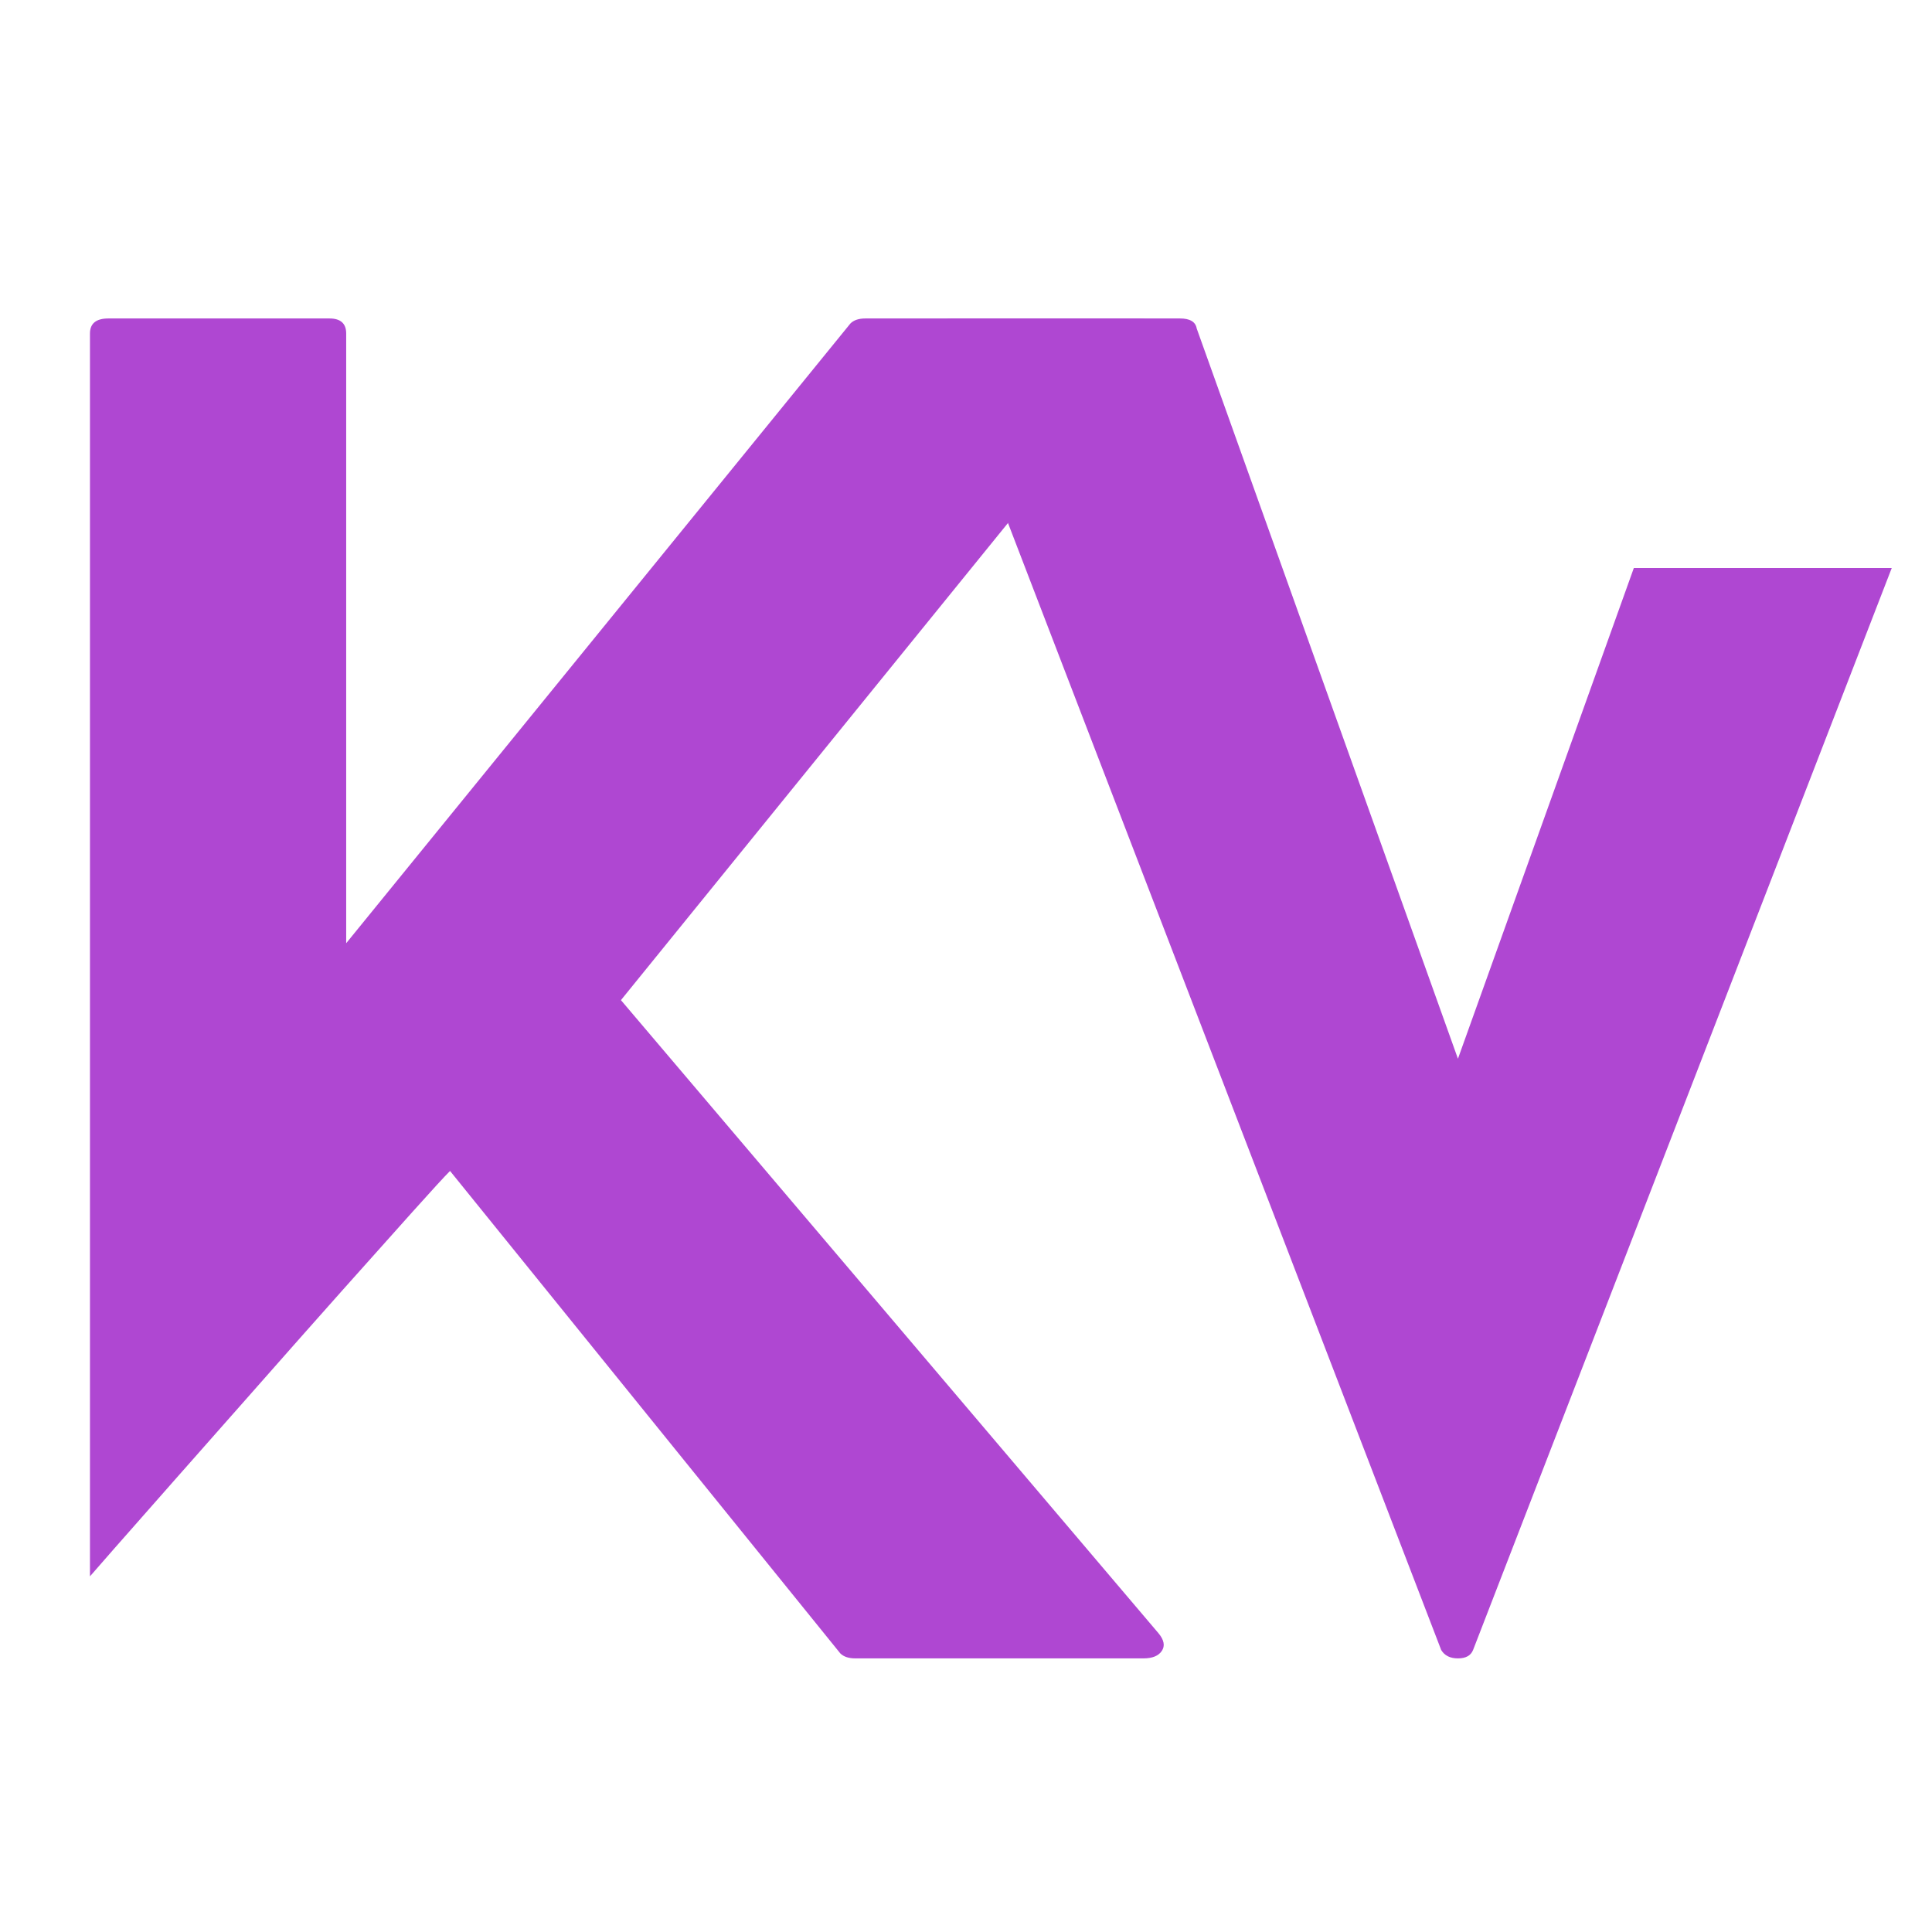
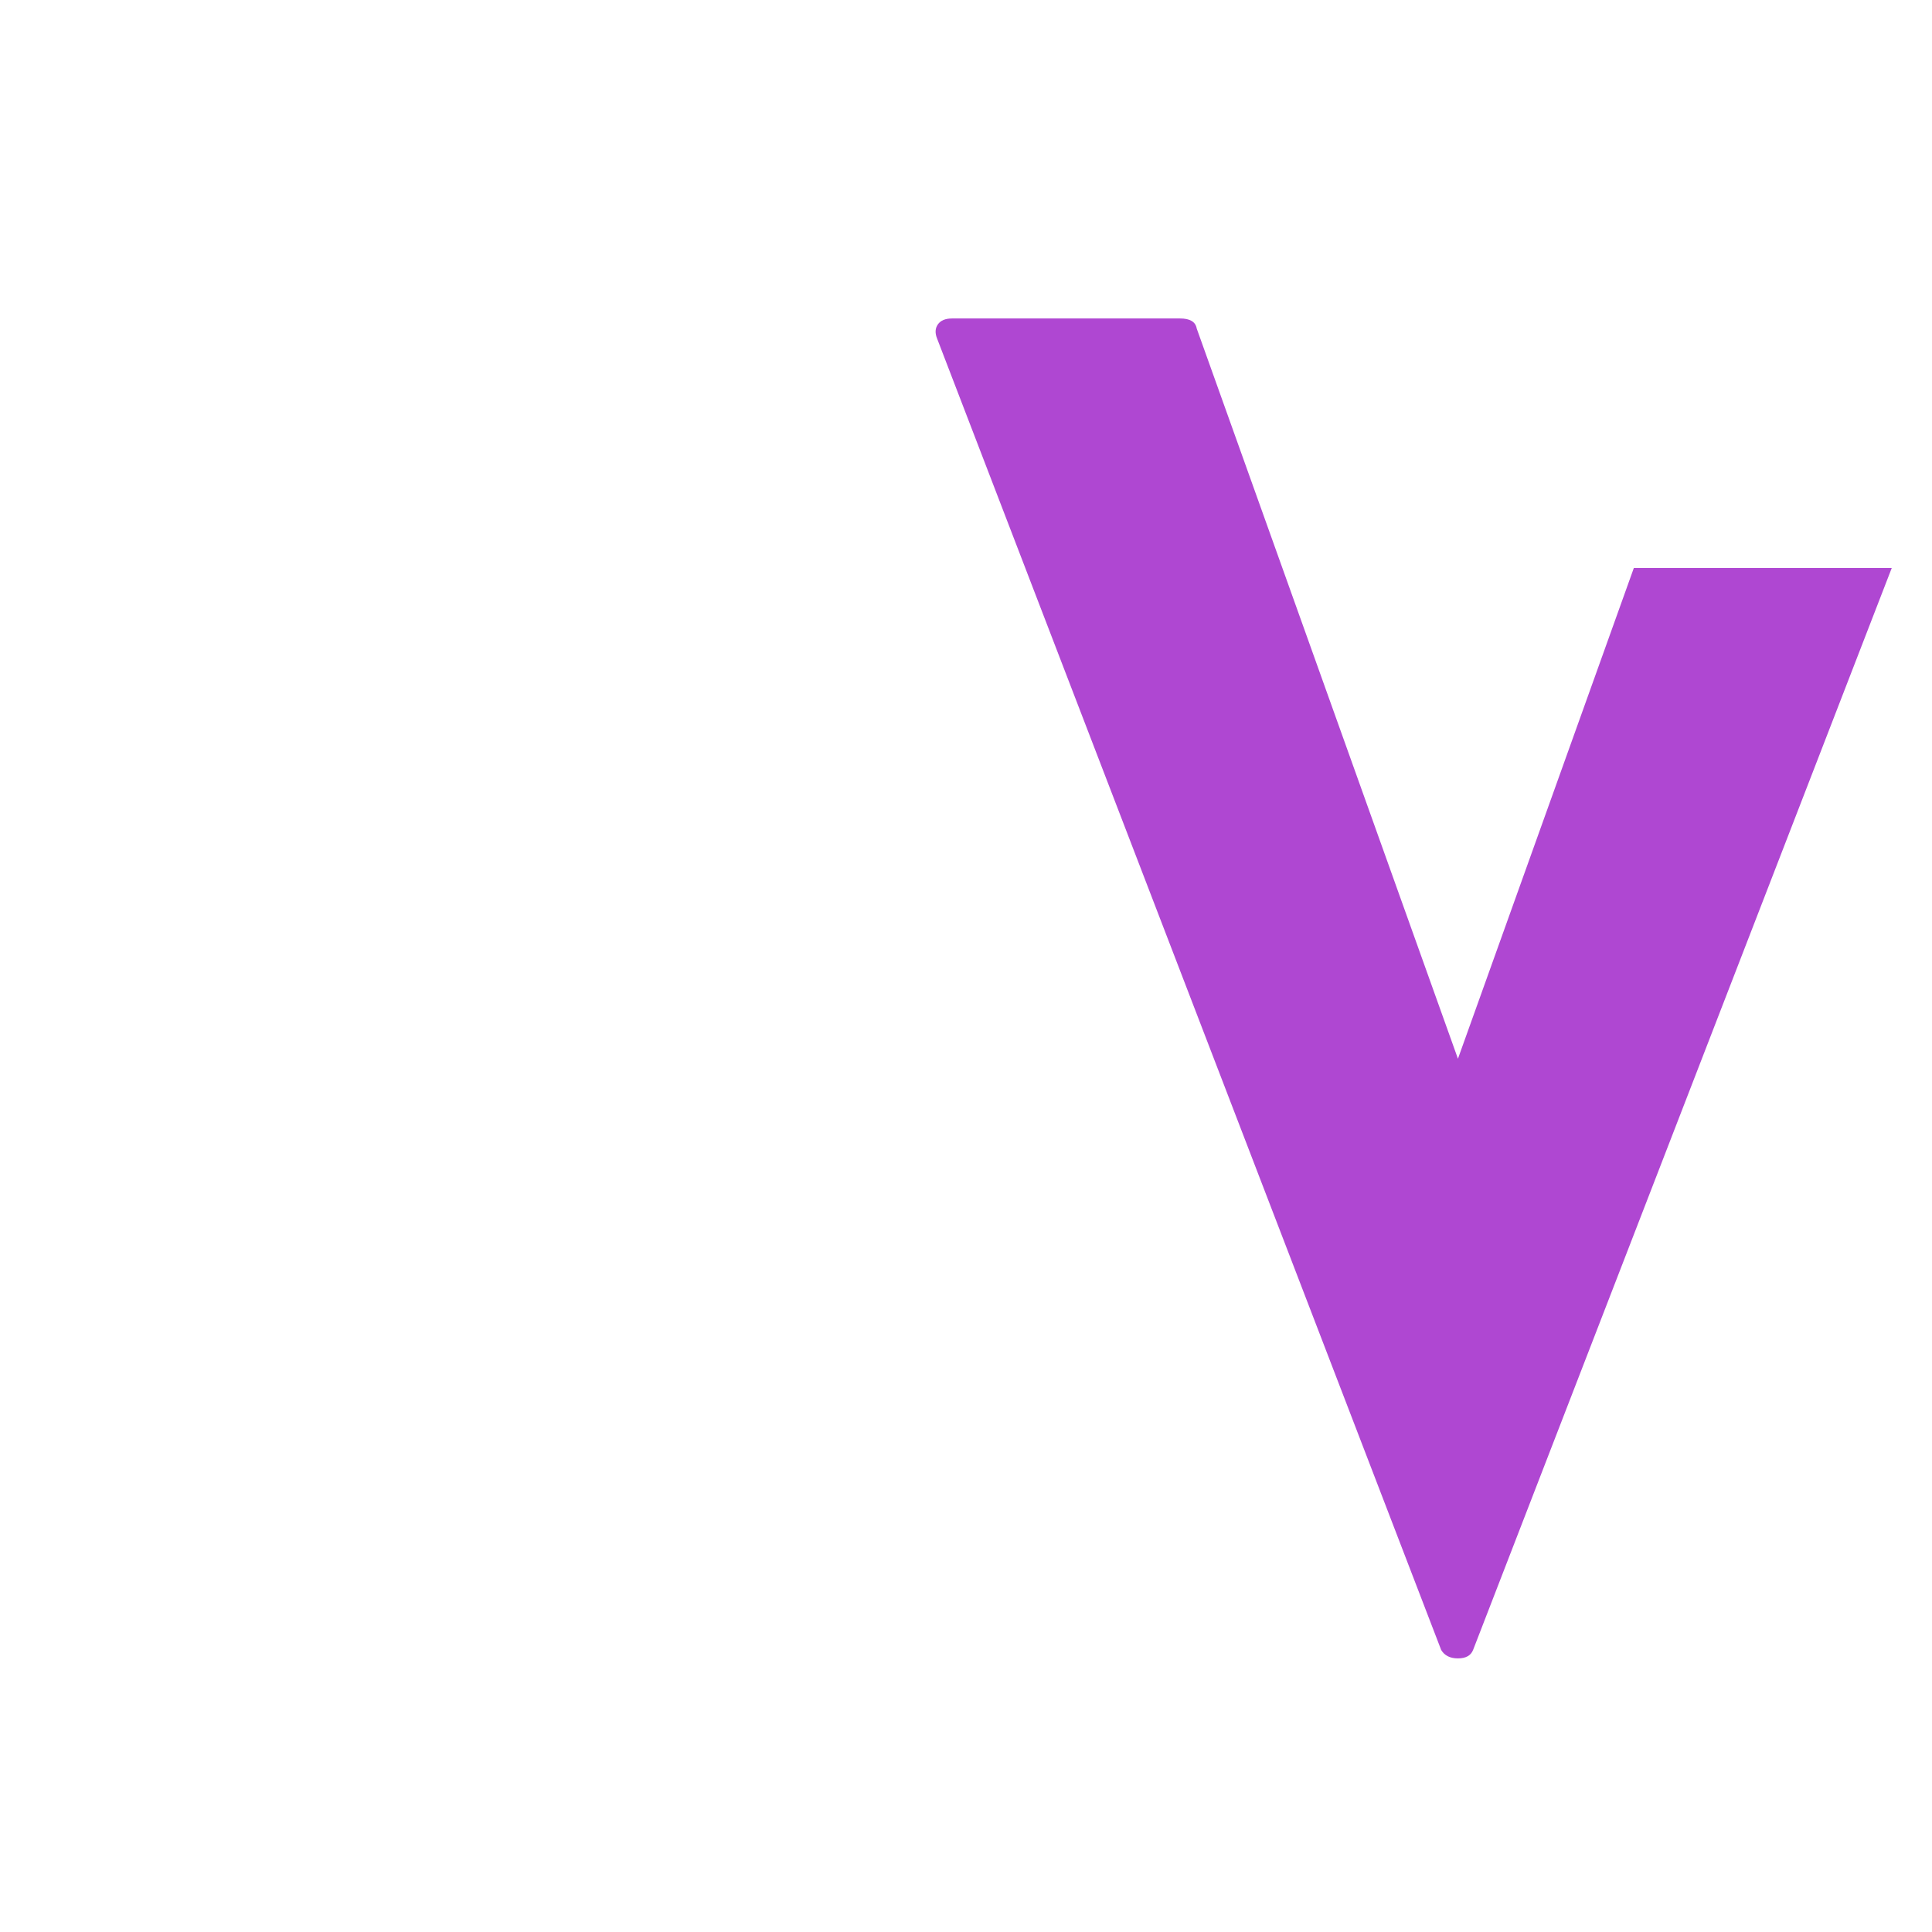
<svg xmlns="http://www.w3.org/2000/svg" width="500" zoomAndPan="magnify" viewBox="0 0 375 375" height="500" preserveAspectRatio="xMidYMid meet" version="1.0">
  <defs>
    <g />
  </defs>
  <g fill="#af47d2" fill-opacity="1">
    <g transform="translate(17.462, 321.891)">
      <g>
-         <path d="M 207.406 -4.875 C 208.488 -3.57 208.703 -2.43 208.047 -1.453 C 207.398 -0.484 206.211 0 204.484 0 L 148.562 0 C 147.27 0 146.297 -0.32 145.641 -0.969 L 69.891 -94.609 C 68.805 -93.523 66.367 -90.867 62.578 -86.641 C 58.785 -82.41 54.234 -77.316 48.922 -71.359 C 43.617 -65.398 38.148 -59.223 32.516 -52.828 C 26.879 -46.43 21.566 -40.414 16.578 -34.781 C 11.598 -29.145 7.586 -24.594 4.547 -21.125 C 1.516 -17.656 0 -15.922 0 -15.922 L 0 -257.156 C 0 -259.102 1.191 -260.078 3.578 -260.078 L 46.484 -260.078 C 48.648 -260.078 49.734 -259.102 49.734 -257.156 L 49.734 -138.812 L 147.594 -259.094 C 148.238 -259.75 149.211 -260.078 150.516 -260.078 L 203.516 -260.078 C 205.242 -260.078 206.43 -259.535 207.078 -258.453 C 207.734 -257.367 207.52 -256.285 206.438 -255.203 L 103.062 -127.766 Z M 207.406 -4.875 " />
-       </g>
+         </g>
    </g>
  </g>
  <g fill="#af47d2" fill-opacity="1">
    <g transform="translate(181.563, 321.891)">
      <g>
        <path d="M 135.562 -211.641 L 185.625 -211.641 L 104.359 -1.625 C 103.922 -0.539 102.941 0 101.422 0 C 99.91 0 98.828 -0.539 98.172 -1.625 L 0.328 -256.172 C -0.109 -257.254 -0.055 -258.176 0.484 -258.938 C 1.023 -259.695 1.945 -260.078 3.25 -260.078 L 47.469 -260.078 C 49.414 -260.078 50.5 -259.426 50.719 -258.125 L 101.422 -116.391 Z M 135.562 -211.641 " />
      </g>
    </g>
  </g>
</svg>